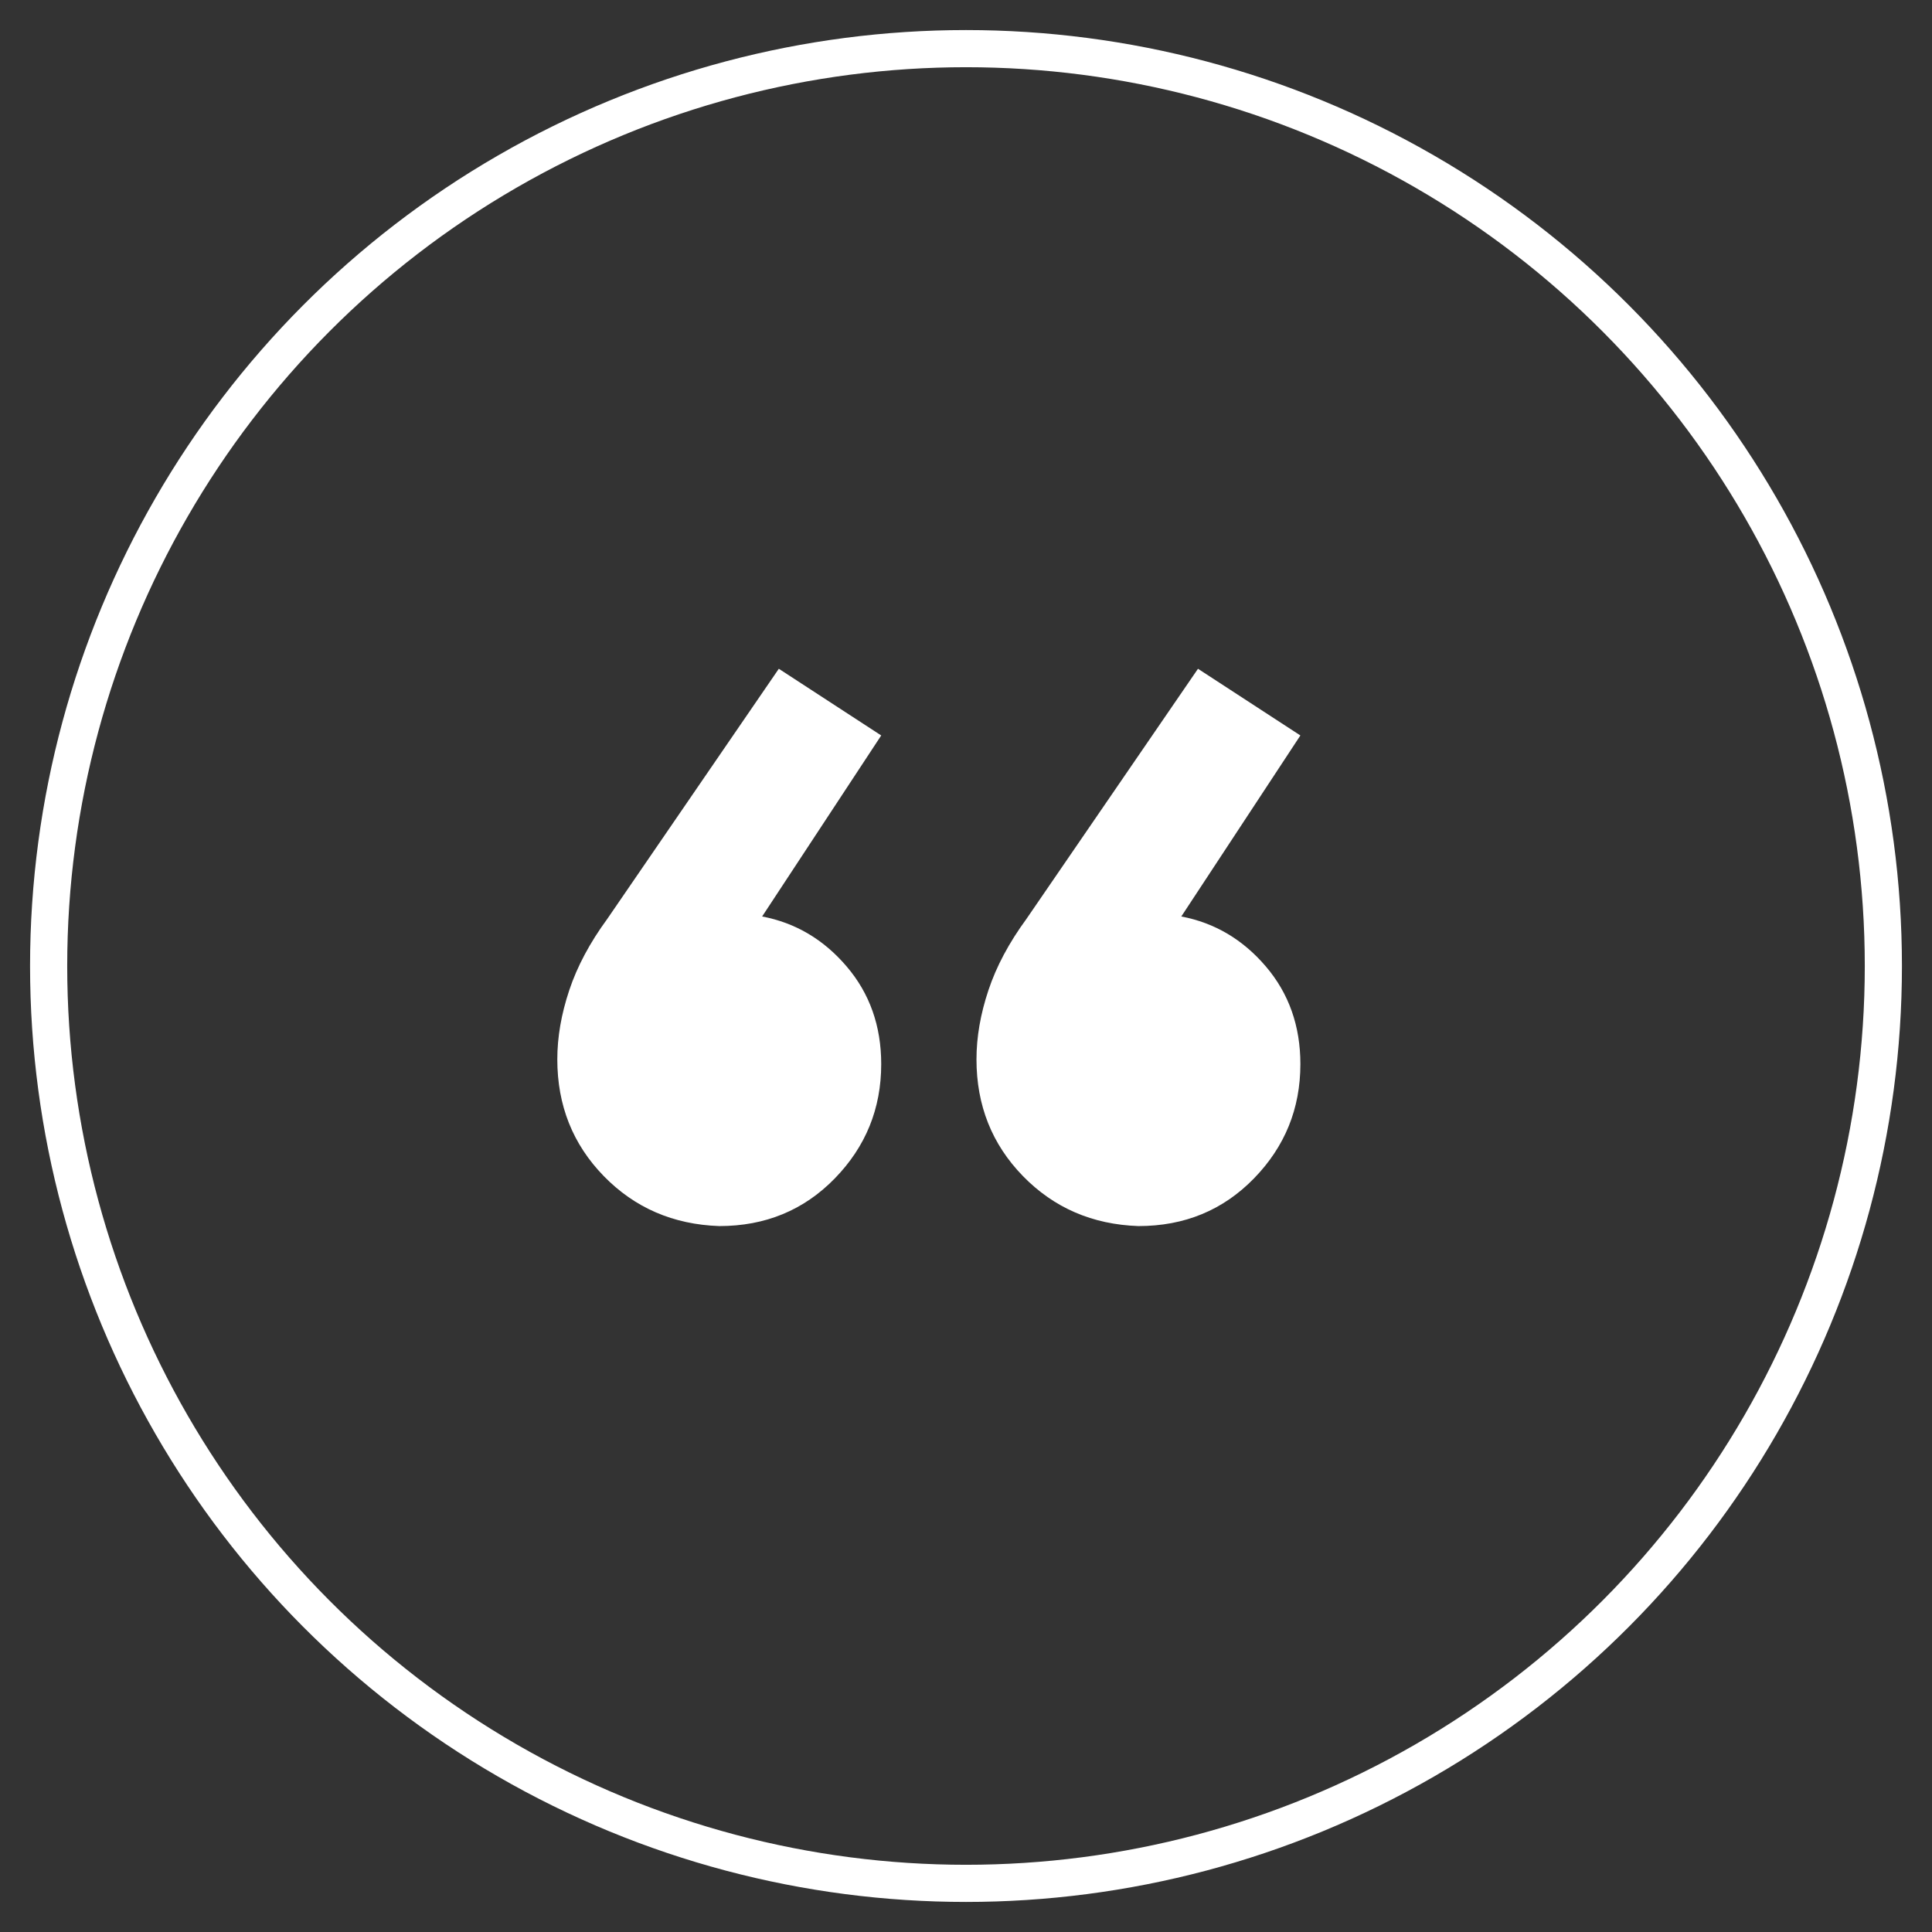
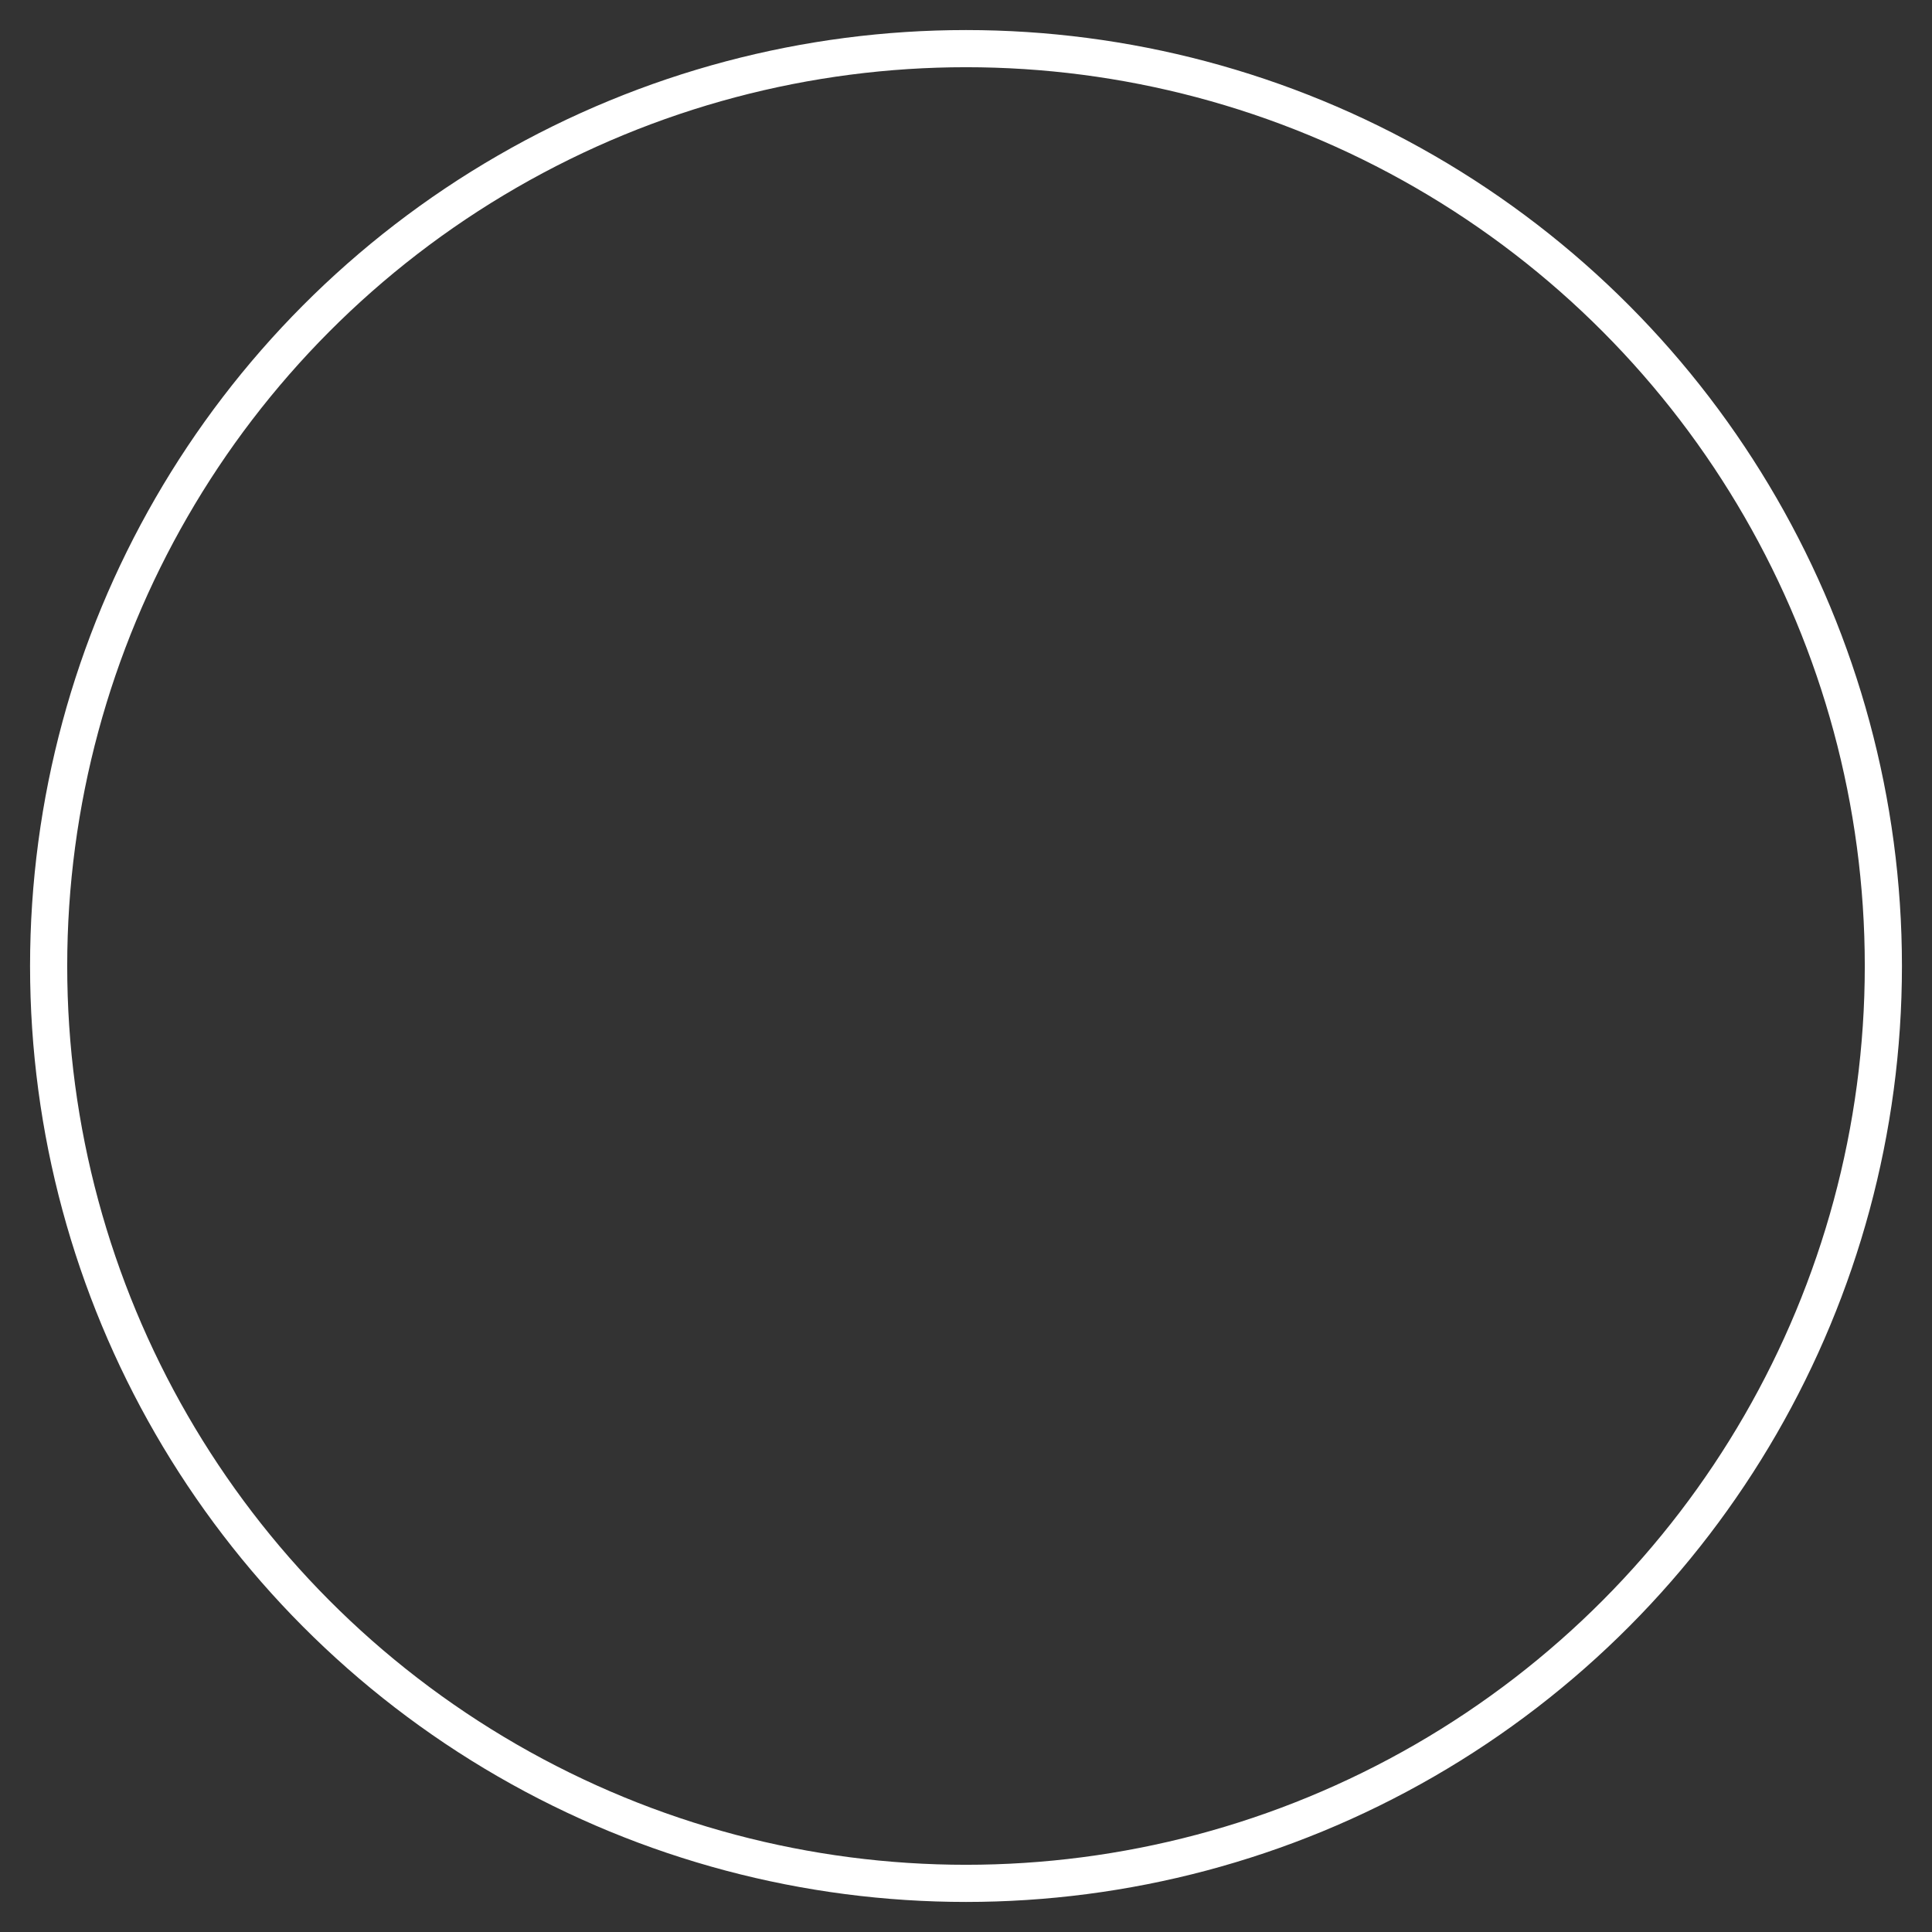
<svg xmlns="http://www.w3.org/2000/svg" width="52px" height="52px" viewBox="0 0 52 52" version="1.1">
  <rect x="0" y="0" width="52" height="52" fill="#333333" stroke="none" />
  <title>icon/quote</title>
  <desc>Created with Sketch.</desc>
  <g id="Desktop" stroke="none" stroke-width="1" fill="none" fill-rule="evenodd">
    <g id="03.Filmography-Single" transform="translate(-1254, -1428)">
      <g id="Quote" transform="translate(830, 1429)">
        <g id="icon/quote" transform="translate(425, 0)">
-           <path d="M19.962,17 L22.718,18.795 L19.513,23.667 C20.41,23.838 21.169,24.286 21.788,25.013 C22.408,25.739 22.718,26.615 22.718,27.641 C22.718,28.838 22.301,29.863 21.468,30.718 C20.635,31.573 19.598,32 18.359,32 C17.12,31.957 16.083,31.509 15.25,30.654 C14.417,29.799 14,28.752 14,27.513 C14,26.915 14.107,26.295 14.321,25.654 C14.534,25.013 14.876,24.372 15.346,23.731 L19.962,17 Z M31.244,17 L34,18.795 L30.795,23.667 C31.692,23.838 32.451,24.286 33.071,25.013 C33.69,25.739 34,26.615 34,27.641 C34,28.838 33.583,29.863 32.75,30.718 C31.917,31.573 30.88,32 29.641,32 C28.402,31.957 27.365,31.509 26.532,30.654 C25.699,29.799 25.282,28.752 25.282,27.513 C25.282,26.915 25.389,26.295 25.603,25.654 C25.816,25.013 26.158,24.372 26.628,23.731 L31.244,17 Z" id="icon-quote" fill="#FFFFFF" />
          <circle id="Oval" stroke="#FFFFFF" cx="25" cy="25" r="24.691" />
        </g>
      </g>
    </g>
  </g>
</svg>